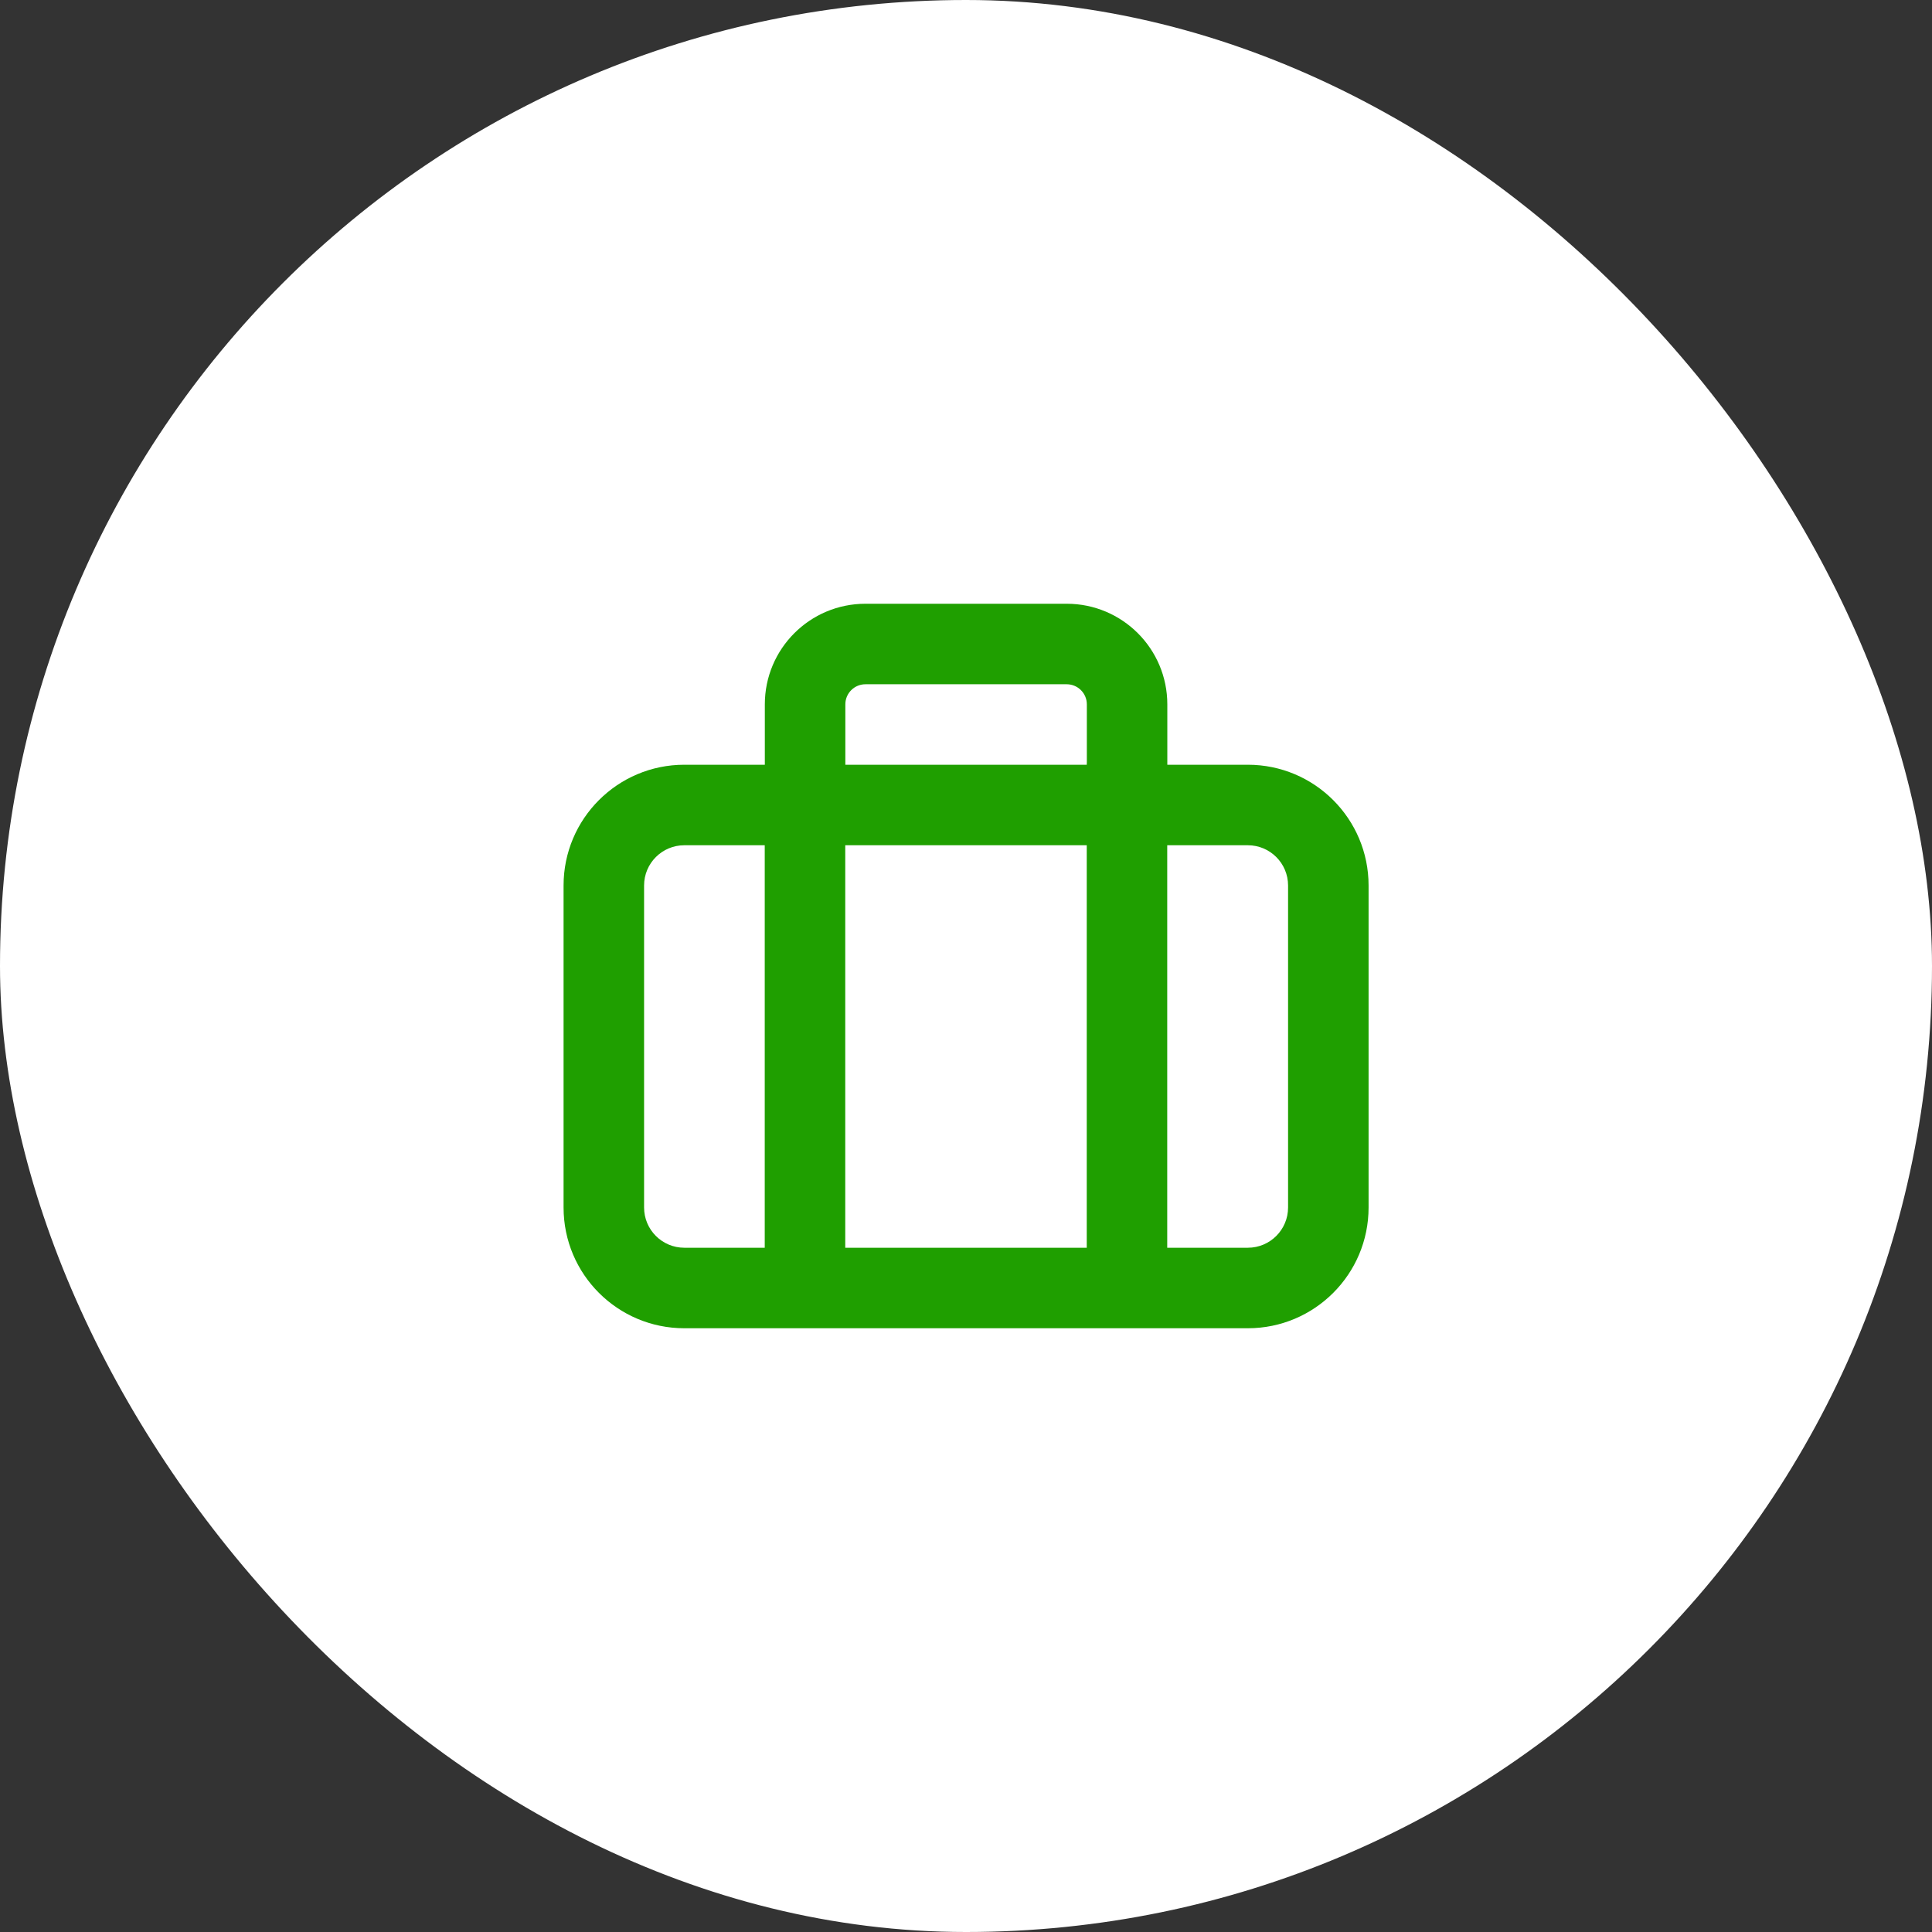
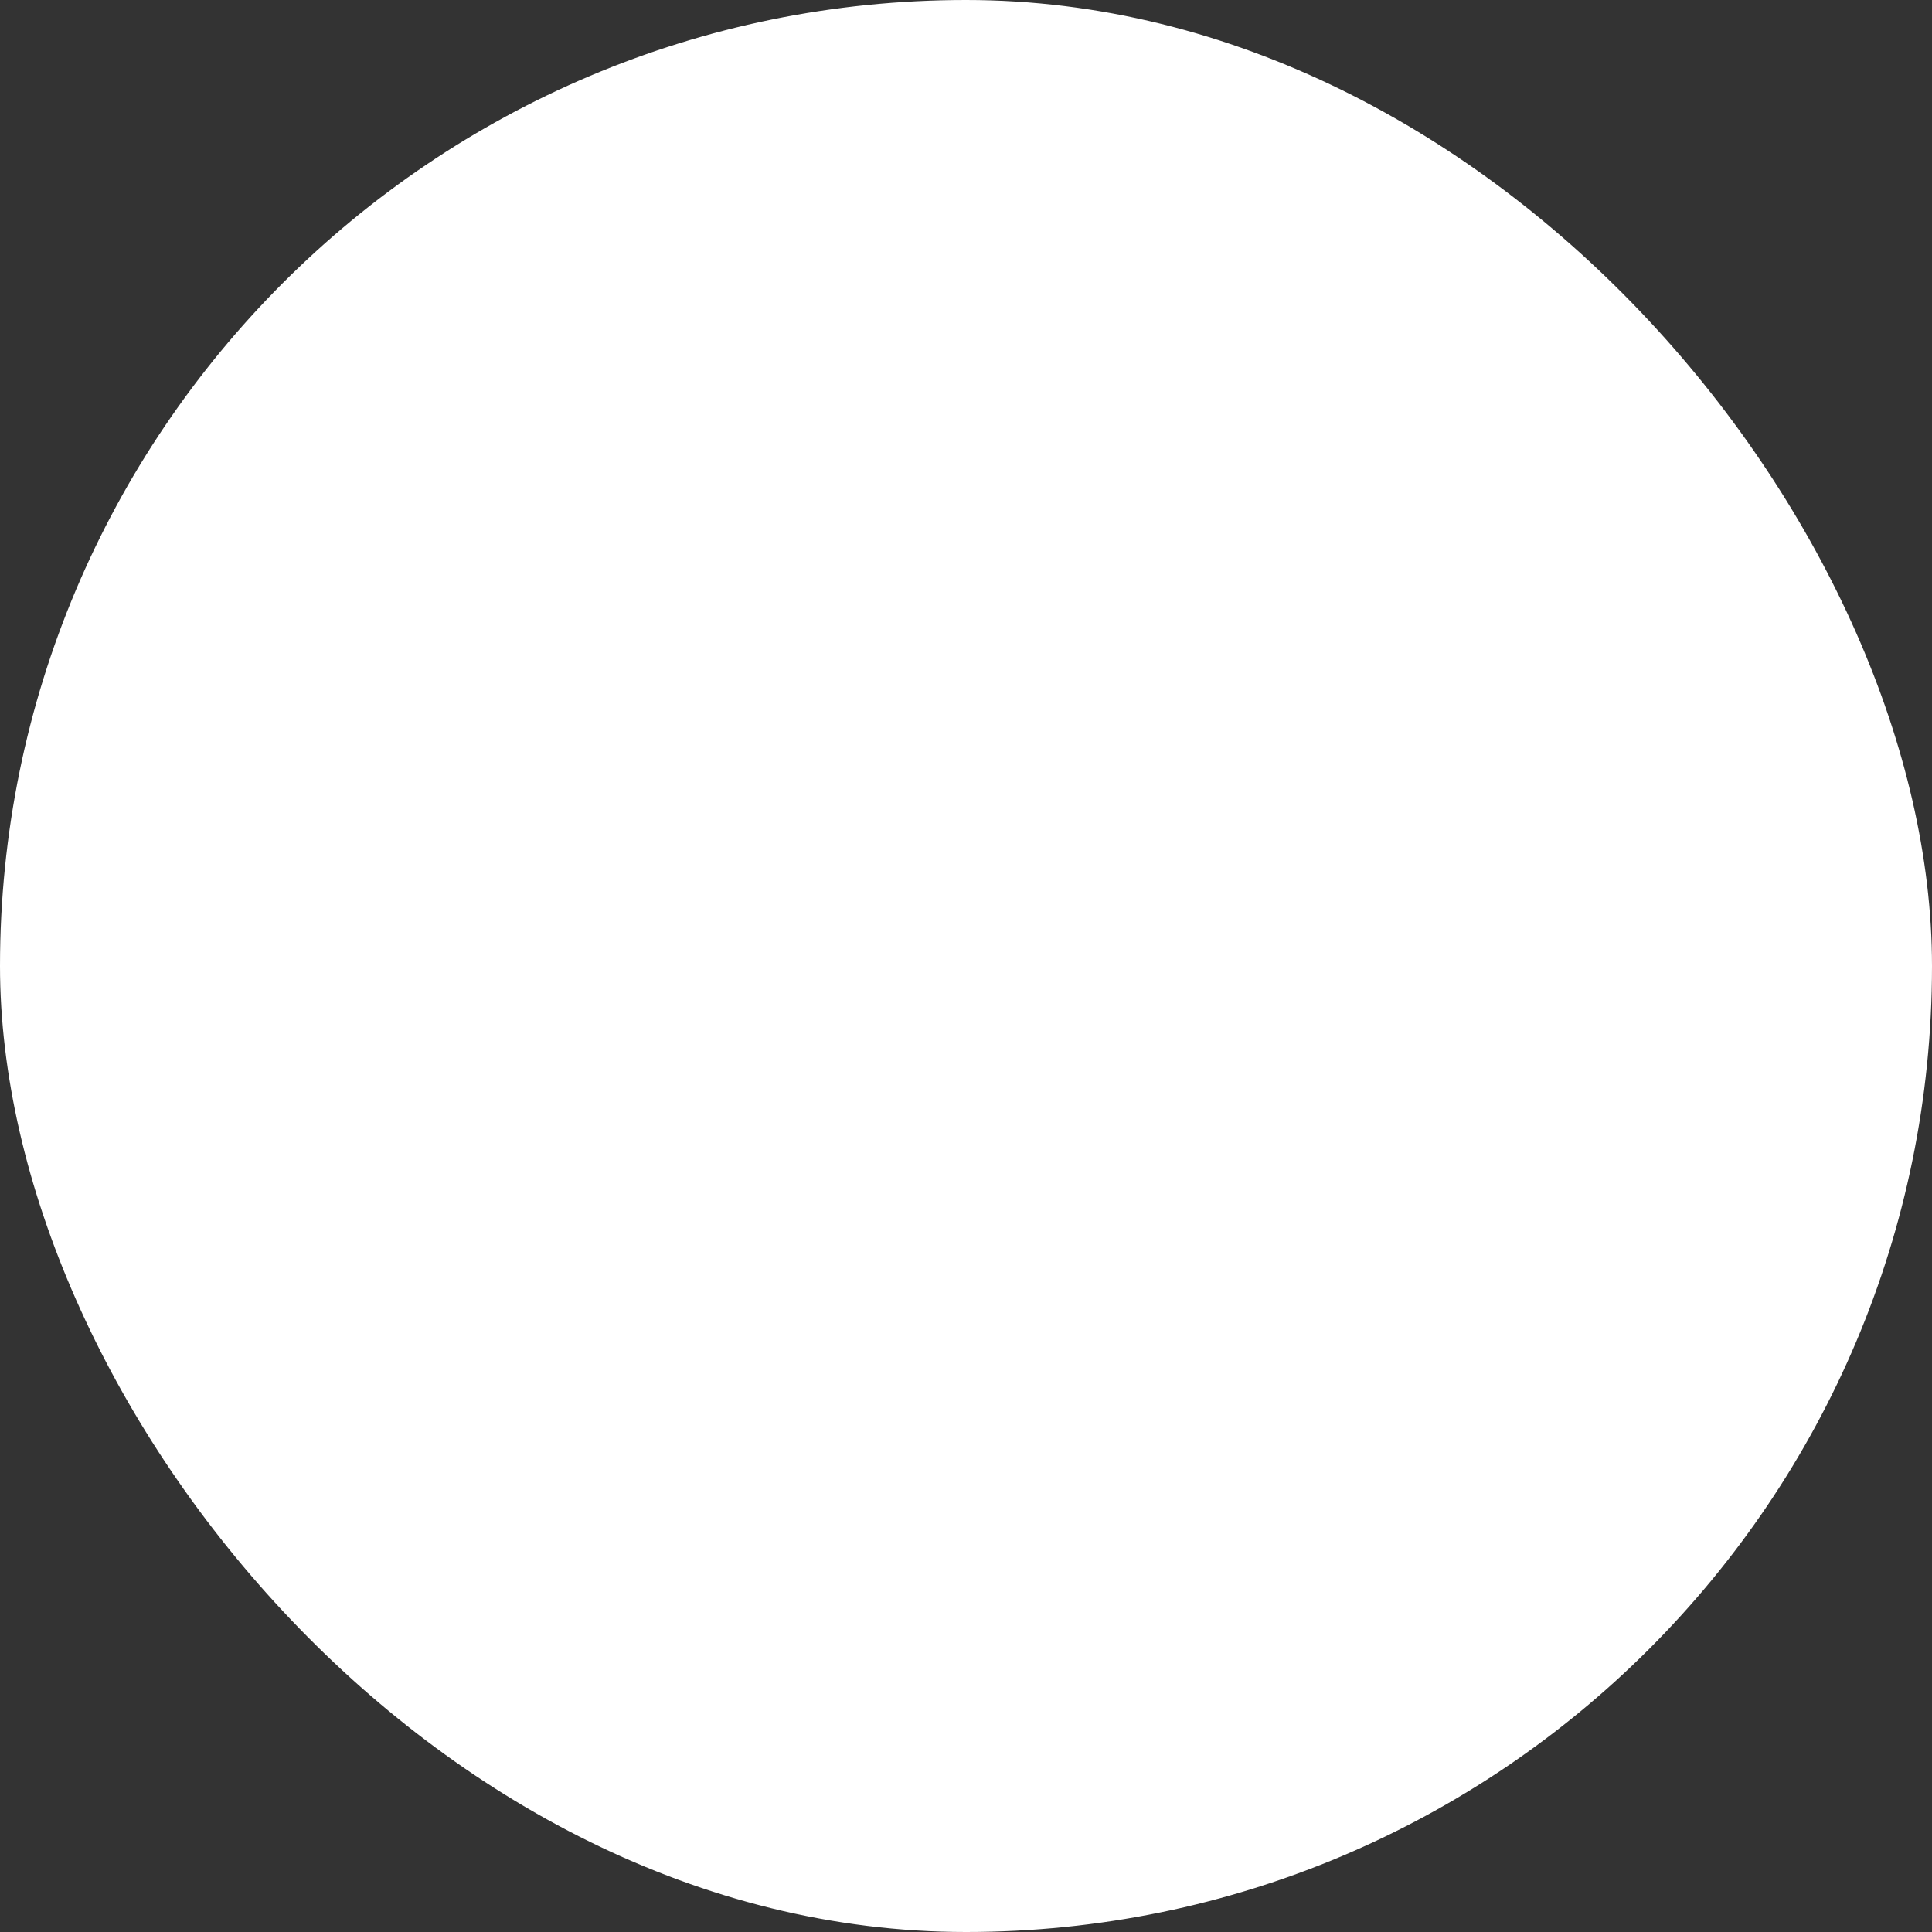
<svg xmlns="http://www.w3.org/2000/svg" width="64" height="64" viewBox="0 0 64 64" fill="none">
  <rect x="0" y="0" width="64" height="64" fill="#333333" stroke="none" />
  <rect width="64" height="64" rx="32" fill="white" />
-   <path fill-rule="evenodd" clip-rule="evenodd" d="M28.669 22.667C28.301 22.667 28.003 22.965 28.003 23.333V25.333H36C36 25.303 36.001 25.274 36.003 25.244V23.333C36.003 22.965 35.704 22.667 35.336 22.667H28.669ZM38.666 28V41.333H41.336C42.072 41.333 42.669 40.736 42.669 40V29.333C42.669 28.597 42.072 28 41.336 28H38.666ZM36 41.333V28H28V41.333H36ZM25.333 41.333V28H22.669C21.933 28 21.336 28.597 21.336 29.333V40C21.336 40.736 21.933 41.333 22.669 41.333H25.333ZM25.336 25.333H22.669C20.46 25.333 18.669 27.124 18.669 29.333V40C18.669 42.209 20.46 44 22.669 44H41.336C43.545 44 45.336 42.209 45.336 40V29.333C45.336 27.124 43.545 25.333 41.336 25.333H38.669V23.333C38.669 21.492 37.177 20 35.336 20H28.669C26.828 20 25.336 21.492 25.336 23.333V25.333Z" fill="#1F9F00" />
</svg>